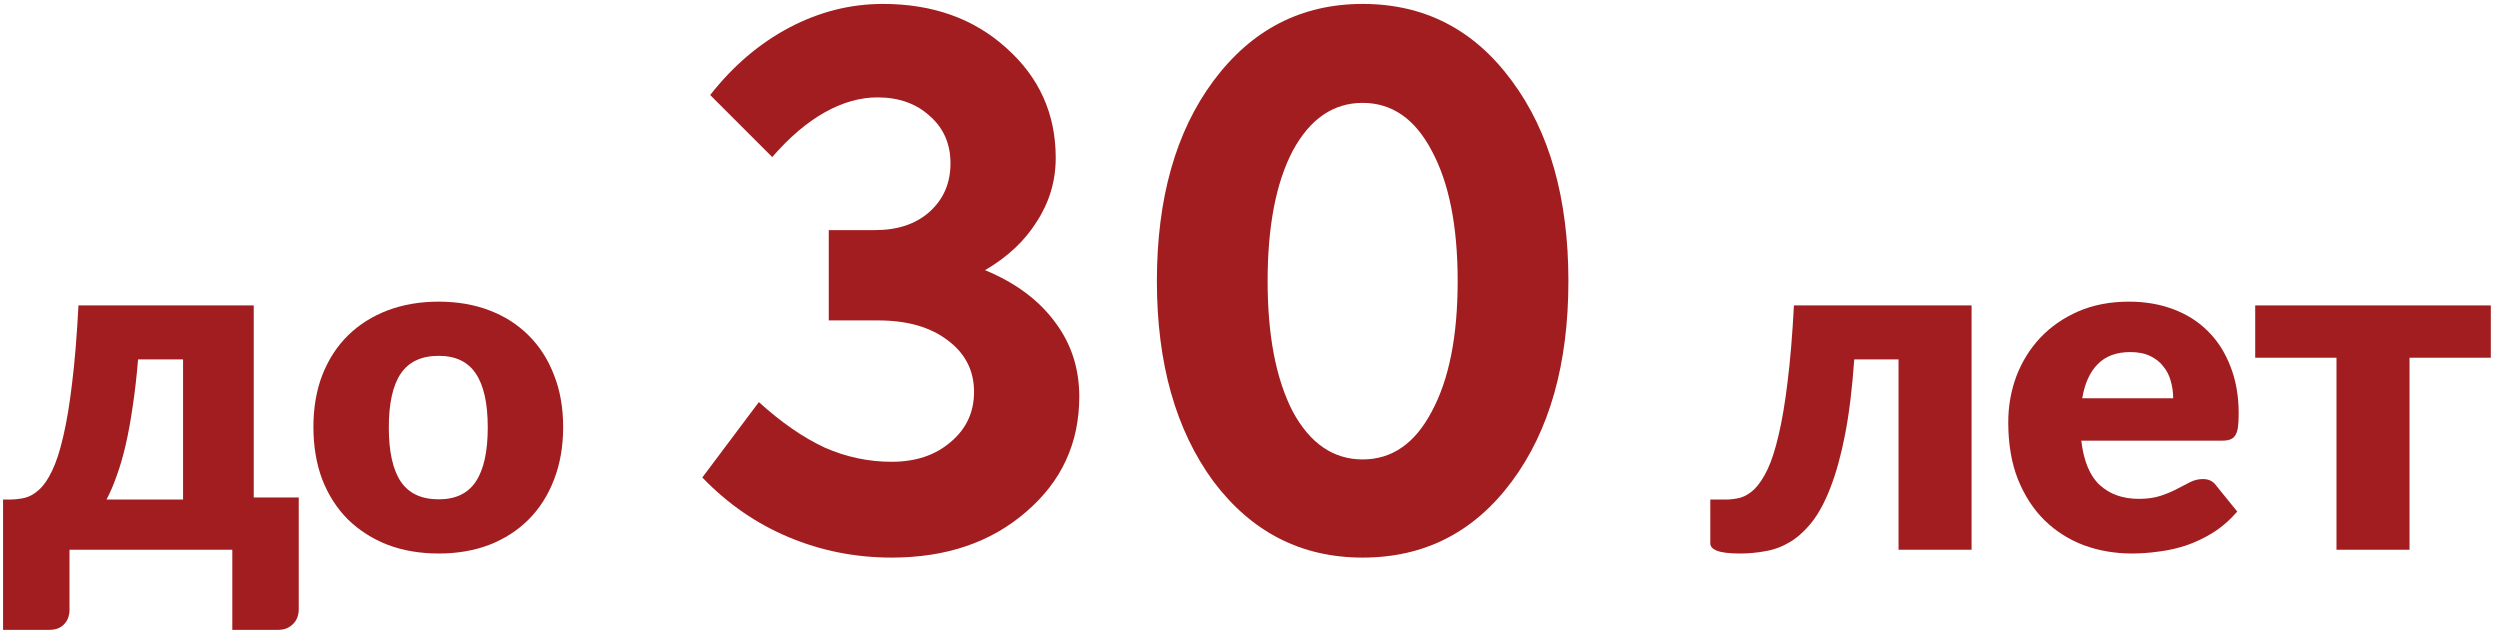
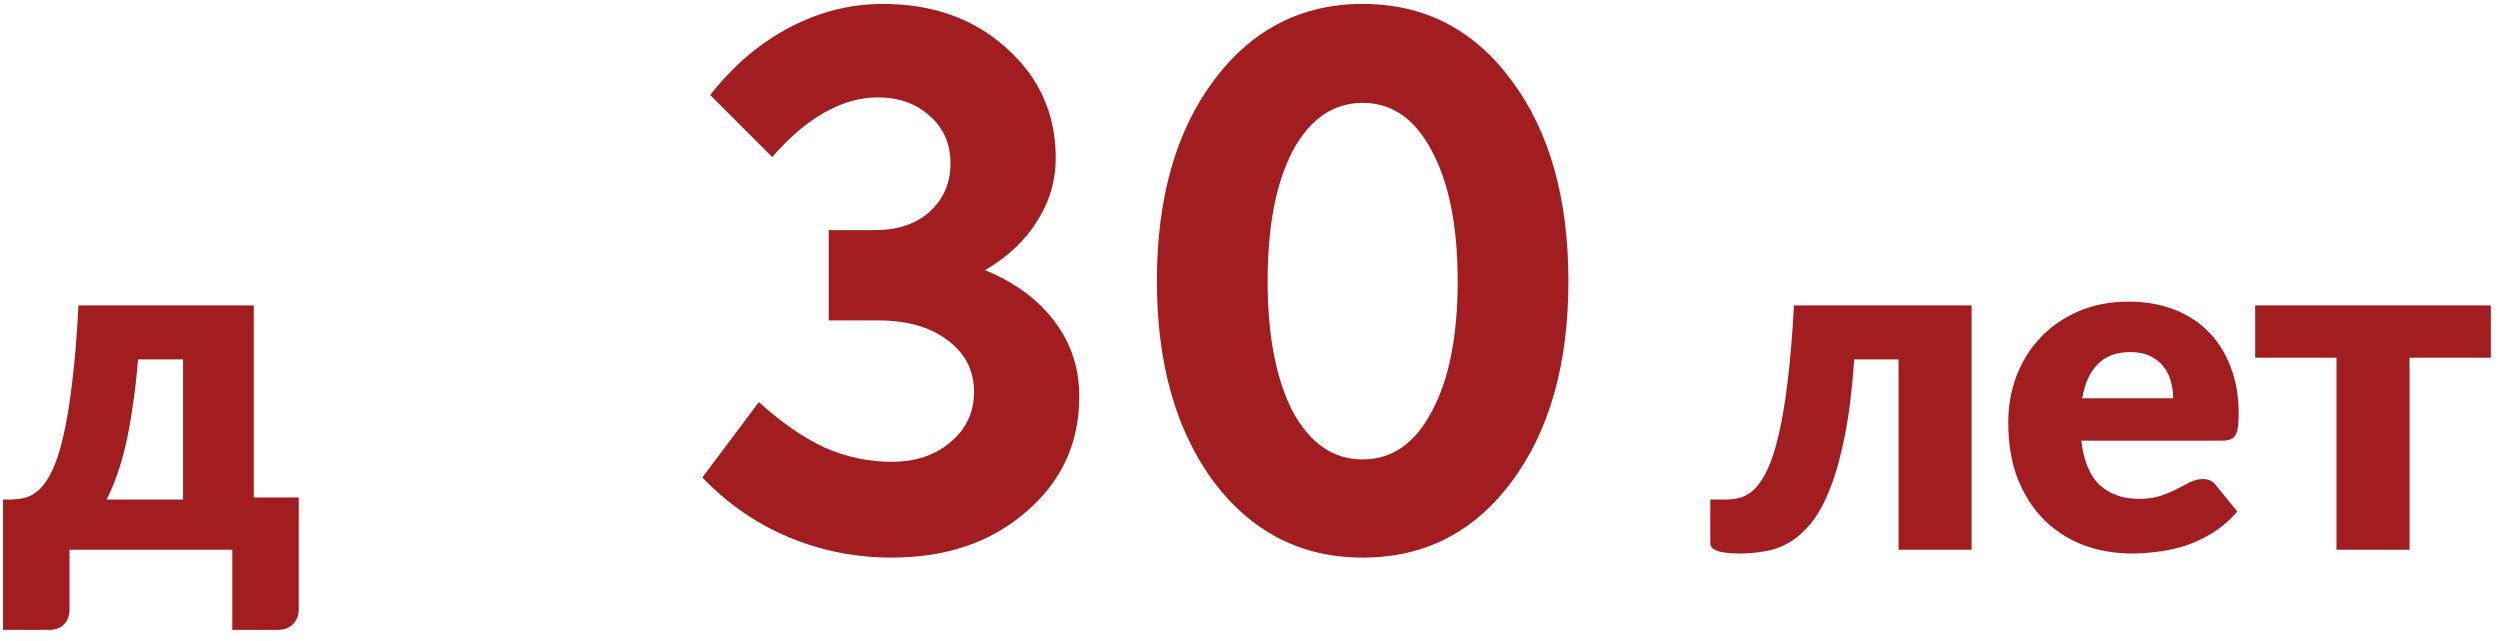
<svg xmlns="http://www.w3.org/2000/svg" width="191" height="49" viewBox="0 0 191 49" fill="none">
  <path d="M190.298 27.33H184.088V42H178.508V27.33H172.298V23.334H190.298V27.33Z" fill="#A11D20" />
  <path d="M166.031 30.426C166.031 29.982 165.971 29.55 165.851 29.13C165.743 28.71 165.557 28.338 165.293 28.014C165.041 27.678 164.705 27.408 164.285 27.204C163.865 27 163.355 26.898 162.755 26.898C161.699 26.898 160.871 27.204 160.271 27.816C159.671 28.416 159.275 29.286 159.083 30.426H166.031ZM159.011 33.666C159.191 35.226 159.665 36.36 160.433 37.068C161.201 37.764 162.191 38.112 163.403 38.112C164.051 38.112 164.609 38.034 165.077 37.878C165.545 37.722 165.959 37.548 166.319 37.356C166.691 37.164 167.027 36.99 167.327 36.834C167.639 36.678 167.963 36.6 168.299 36.6C168.743 36.6 169.079 36.762 169.307 37.086L170.927 39.084C170.351 39.744 169.727 40.284 169.055 40.704C168.395 41.112 167.711 41.436 167.003 41.676C166.307 41.904 165.605 42.06 164.897 42.144C164.201 42.24 163.535 42.288 162.899 42.288C161.591 42.288 160.361 42.078 159.209 41.658C158.069 41.226 157.067 40.59 156.203 39.75C155.351 38.91 154.673 37.866 154.169 36.618C153.677 35.37 153.431 33.918 153.431 32.262C153.431 31.014 153.641 29.832 154.061 28.716C154.493 27.6 155.105 26.622 155.897 25.782C156.701 24.942 157.667 24.276 158.795 23.784C159.935 23.292 161.219 23.046 162.647 23.046C163.883 23.046 165.011 23.238 166.031 23.622C167.063 24.006 167.945 24.564 168.677 25.296C169.421 26.028 169.997 26.928 170.405 27.996C170.825 29.052 171.035 30.252 171.035 31.596C171.035 32.016 171.017 32.358 170.981 32.622C170.945 32.886 170.879 33.096 170.783 33.252C170.687 33.408 170.555 33.516 170.387 33.576C170.231 33.636 170.027 33.666 169.775 33.666H159.011Z" fill="#A11D20" />
  <path d="M150.629 42H145.049V27.456H141.665C141.509 29.688 141.275 31.602 140.963 33.198C140.651 34.794 140.279 36.144 139.847 37.248C139.427 38.34 138.953 39.222 138.425 39.894C137.897 40.554 137.333 41.064 136.733 41.424C136.145 41.772 135.527 42 134.879 42.108C134.243 42.228 133.595 42.288 132.935 42.288C132.107 42.288 131.519 42.216 131.171 42.072C130.835 41.94 130.667 41.754 130.667 41.514V38.166H131.837C132.221 38.166 132.599 38.118 132.971 38.022C133.343 37.914 133.703 37.692 134.051 37.356C134.399 37.008 134.729 36.51 135.041 35.862C135.353 35.202 135.635 34.326 135.887 33.234C136.151 32.13 136.379 30.774 136.571 29.166C136.775 27.546 136.937 25.602 137.057 23.334H150.629V42Z" fill="#A11D20" />
  <path d="M104.106 42.6C99.426 42.6 95.626 40.66 92.706 36.78C89.826 32.86 88.386 27.76 88.386 21.48C88.386 15.16 89.826 10.06 92.706 6.18C95.626 2.26 99.426 0.3 104.106 0.3C108.826 0.3 112.626 2.26 115.506 6.18C118.386 10.06 119.826 15.16 119.826 21.48C119.826 27.8 118.386 32.9 115.506 36.78C112.626 40.66 108.826 42.6 104.106 42.6ZM104.106 35.1C106.346 35.1 108.106 33.88 109.386 31.44C110.706 29 111.366 25.68 111.366 21.48C111.366 17.28 110.706 13.96 109.386 11.52C108.106 9.08 106.346 7.86 104.106 7.86C101.866 7.86 100.086 9.08 98.766 11.52C97.486 13.96 96.846 17.28 96.846 21.48C96.846 25.64 97.486 28.96 98.766 31.44C100.086 33.88 101.866 35.1 104.106 35.1Z" fill="#A11D20" />
  <path d="M74.417 29.94C74.417 28.3 73.737 26.98 72.377 25.98C71.057 24.98 69.297 24.48 67.097 24.48H63.317V17.58H66.857C68.577 17.58 69.957 17.12 70.997 16.2C72.077 15.24 72.617 14 72.617 12.48C72.617 11 72.097 9.8 71.057 8.88C70.017 7.92 68.677 7.44 67.037 7.44C65.717 7.44 64.377 7.82 63.017 8.58C61.657 9.34 60.317 10.48 58.997 12L54.257 7.26C56.017 5.02 58.037 3.3 60.317 2.1C62.597 0.9 64.977 0.3 67.457 0.3C71.257 0.3 74.397 1.42 76.877 3.66C79.397 5.9 80.657 8.7 80.657 12.06C80.657 13.82 80.177 15.44 79.217 16.92C78.297 18.4 76.977 19.64 75.257 20.64C77.577 21.6 79.357 22.92 80.597 24.6C81.837 26.24 82.457 28.14 82.457 30.3C82.457 33.86 81.097 36.8 78.377 39.12C75.697 41.44 72.277 42.6 68.117 42.6C65.357 42.6 62.737 42.08 60.257 41.04C57.777 40 55.577 38.48 53.657 36.48L57.977 30.72C59.697 32.28 61.377 33.44 63.017 34.2C64.657 34.92 66.357 35.28 68.117 35.28C69.957 35.28 71.457 34.78 72.617 33.78C73.817 32.78 74.417 31.5 74.417 29.94Z" fill="#A11D20" />
-   <path d="M33.521 23.046C34.937 23.046 36.227 23.268 37.391 23.712C38.555 24.156 39.551 24.792 40.379 25.62C41.219 26.448 41.867 27.456 42.323 28.644C42.791 29.82 43.025 31.146 43.025 32.622C43.025 34.11 42.791 35.454 42.323 36.654C41.867 37.842 41.219 38.856 40.379 39.696C39.551 40.524 38.555 41.166 37.391 41.622C36.227 42.066 34.937 42.288 33.521 42.288C32.093 42.288 30.791 42.066 29.615 41.622C28.451 41.166 27.443 40.524 26.591 39.696C25.751 38.856 25.097 37.842 24.629 36.654C24.173 35.454 23.945 34.11 23.945 32.622C23.945 31.146 24.173 29.82 24.629 28.644C25.097 27.456 25.751 26.448 26.591 25.62C27.443 24.792 28.451 24.156 29.615 23.712C30.791 23.268 32.093 23.046 33.521 23.046ZM33.521 38.148C34.805 38.148 35.747 37.698 36.347 36.798C36.959 35.886 37.265 34.506 37.265 32.658C37.265 30.81 36.959 29.436 36.347 28.536C35.747 27.636 34.805 27.186 33.521 27.186C32.201 27.186 31.235 27.636 30.623 28.536C30.011 29.436 29.705 30.81 29.705 32.658C29.705 34.506 30.011 35.886 30.623 36.798C31.235 37.698 32.201 38.148 33.521 38.148Z" fill="#A11D20" />
  <path d="M13.986 38.166V27.456H10.548C10.44 28.776 10.302 29.982 10.134 31.074C9.978 32.166 9.798 33.15 9.594 34.026C9.39 34.902 9.162 35.682 8.91 36.366C8.67 37.05 8.412 37.65 8.136 38.166H13.986ZM22.824 38.004V46.536C22.824 47.016 22.674 47.4 22.374 47.688C22.086 47.976 21.714 48.12 21.258 48.12H17.748V42H5.31V46.608C5.31 46.8 5.28 46.986 5.22 47.166C5.16 47.346 5.064 47.508 4.932 47.652C4.812 47.796 4.656 47.91 4.464 47.994C4.272 48.078 4.044 48.12 3.78 48.12H0.234V38.166H0.684C1.092 38.166 1.488 38.124 1.872 38.04C2.268 37.944 2.64 37.734 2.988 37.41C3.348 37.086 3.678 36.606 3.978 35.97C4.29 35.334 4.572 34.47 4.824 33.378C5.088 32.274 5.316 30.906 5.508 29.274C5.712 27.63 5.874 25.65 5.994 23.334H19.386V38.004H22.824Z" fill="#A11D20" />
</svg>